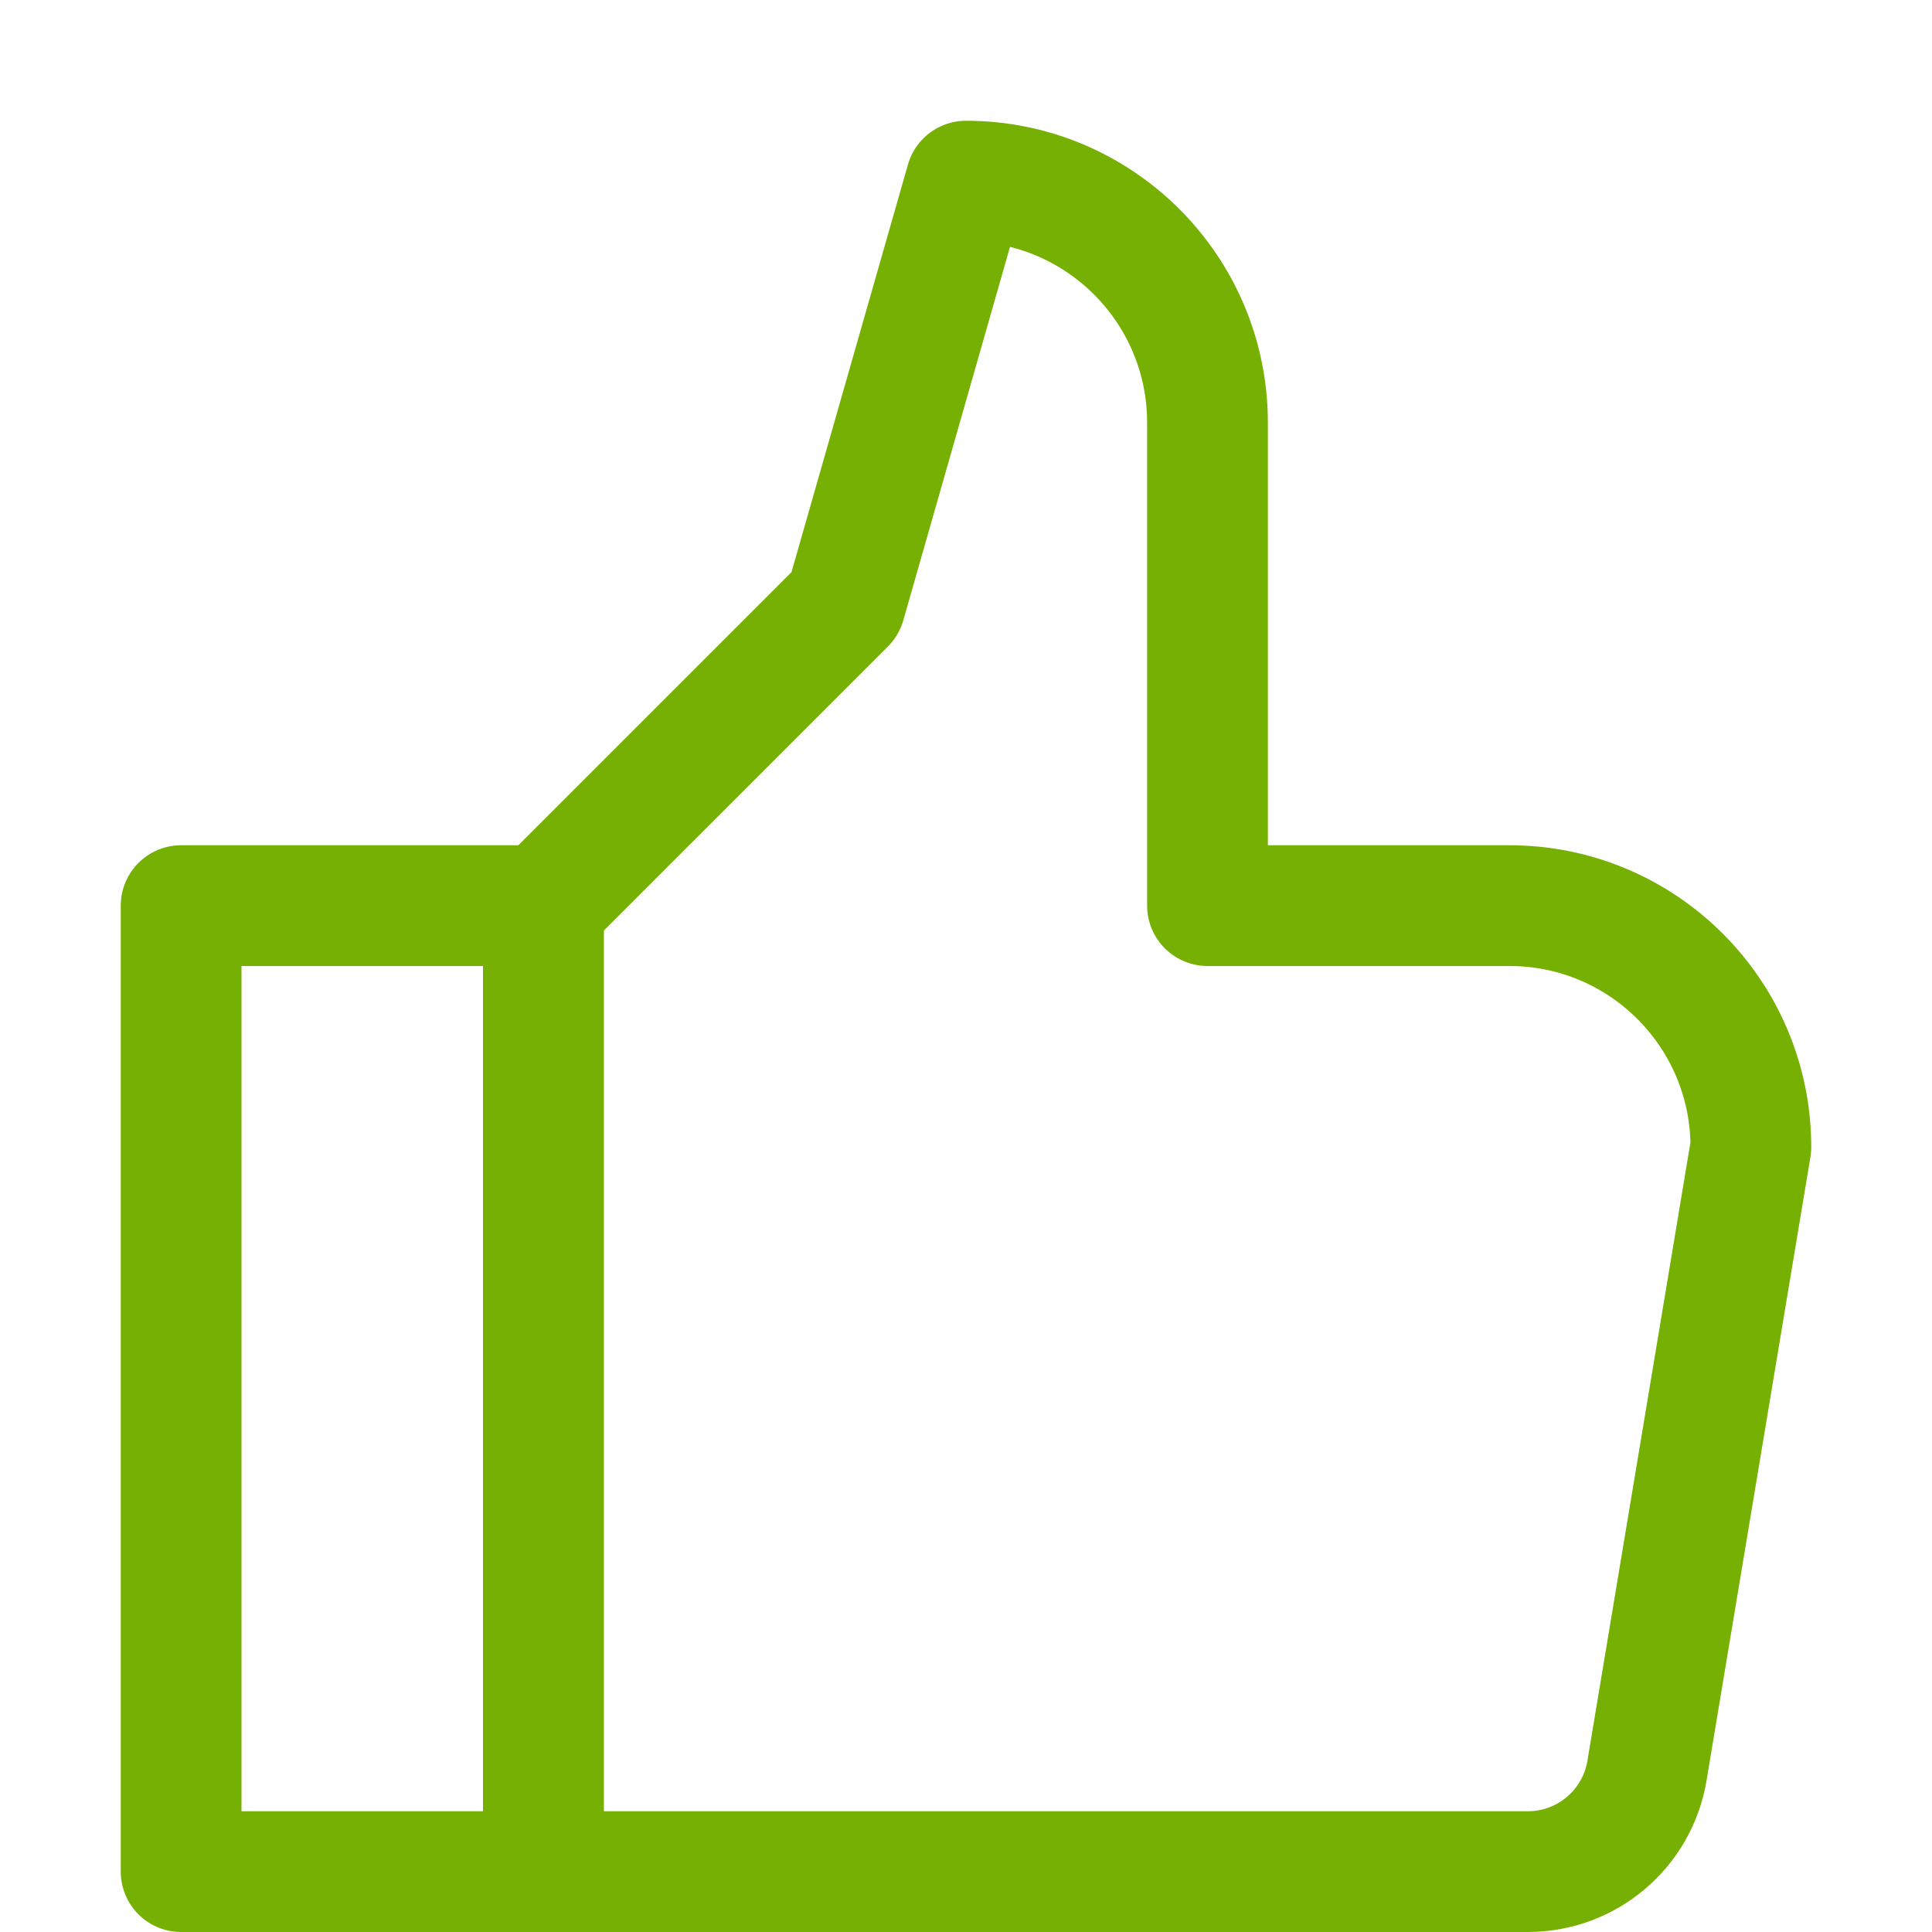
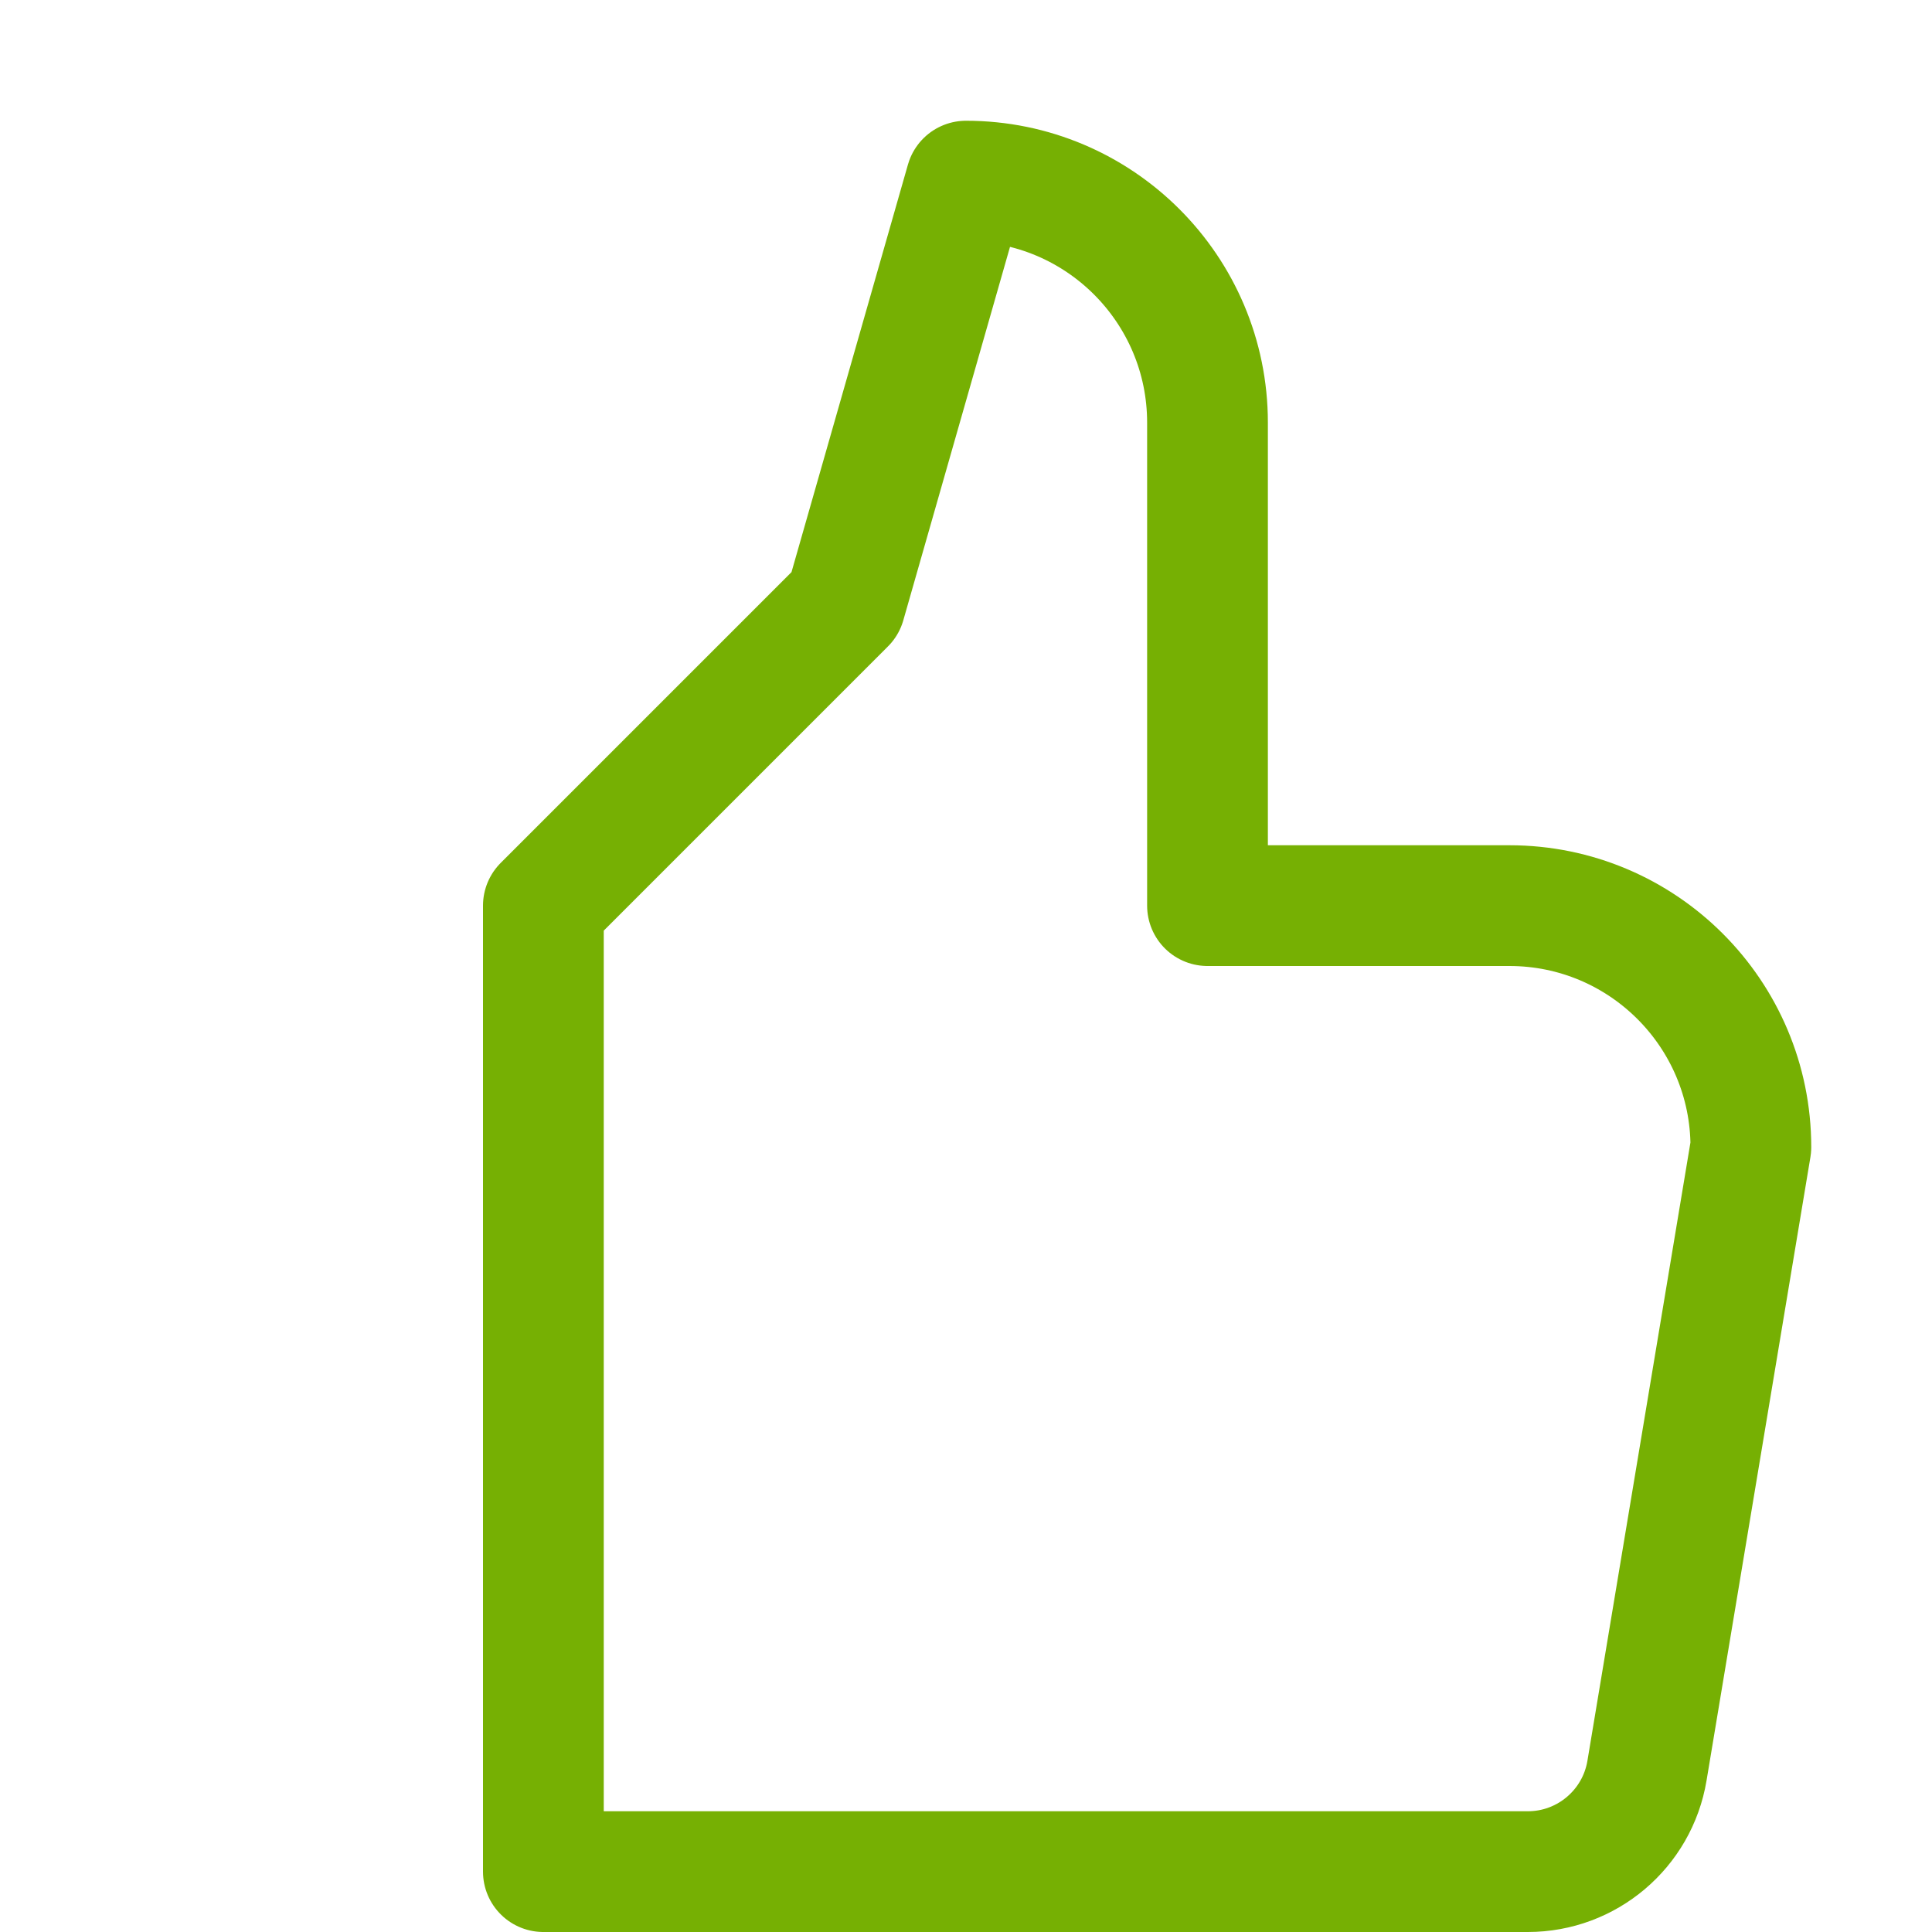
<svg xmlns="http://www.w3.org/2000/svg" enable-background="new 0 0 32 32" id="Stock_cut" version="1.1" viewBox="0 0 32 32" xml:space="preserve">
  <desc />
  <g>
-     <rect fill="none" height="16" stroke="#76b003" stroke-linejoin="round" stroke-miterlimit="10" stroke-width="2px" width="6" x="3" y="15" stroke-linecap="butt" original-stroke="#1f89ff" />
-     <path d="M9,15l5-5l2-7h0   c2.209,0,4,1.791,4,4v8h5h0c2.209,0,4,1.791,4,4v0l-1.721,10.329C27.118,30.293,26.283,31,25.306,31H9V15z" fill="none" stroke="#76b003" stroke-linejoin="round" stroke-miterlimit="10" stroke-width="2px" stroke-linecap="butt" original-stroke="#1f89ff" />
+     <path d="M9,15l5-5l2-7h0   c2.209,0,4,1.791,4,4v8h5c2.209,0,4,1.791,4,4v0l-1.721,10.329C27.118,30.293,26.283,31,25.306,31H9V15z" fill="none" stroke="#76b003" stroke-linejoin="round" stroke-miterlimit="10" stroke-width="2px" stroke-linecap="butt" original-stroke="#1f89ff" />
  </g>
</svg>